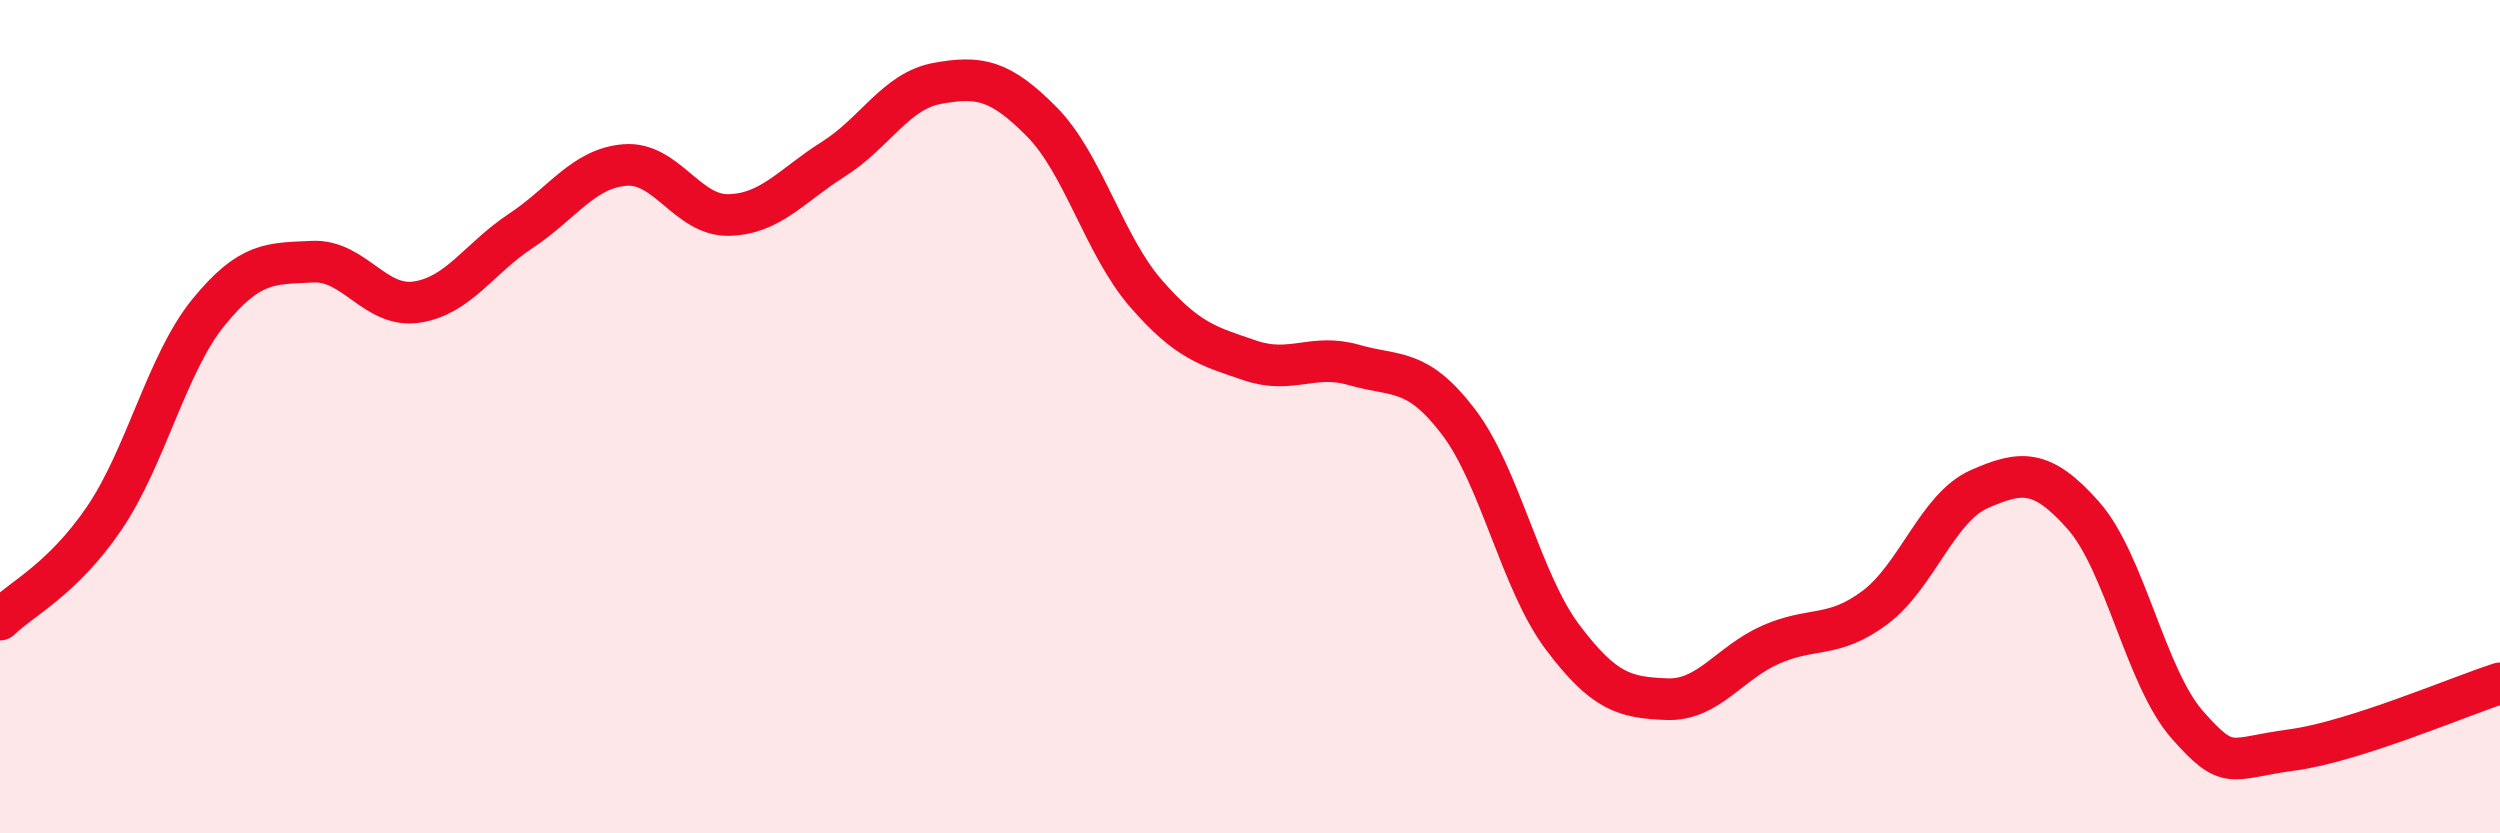
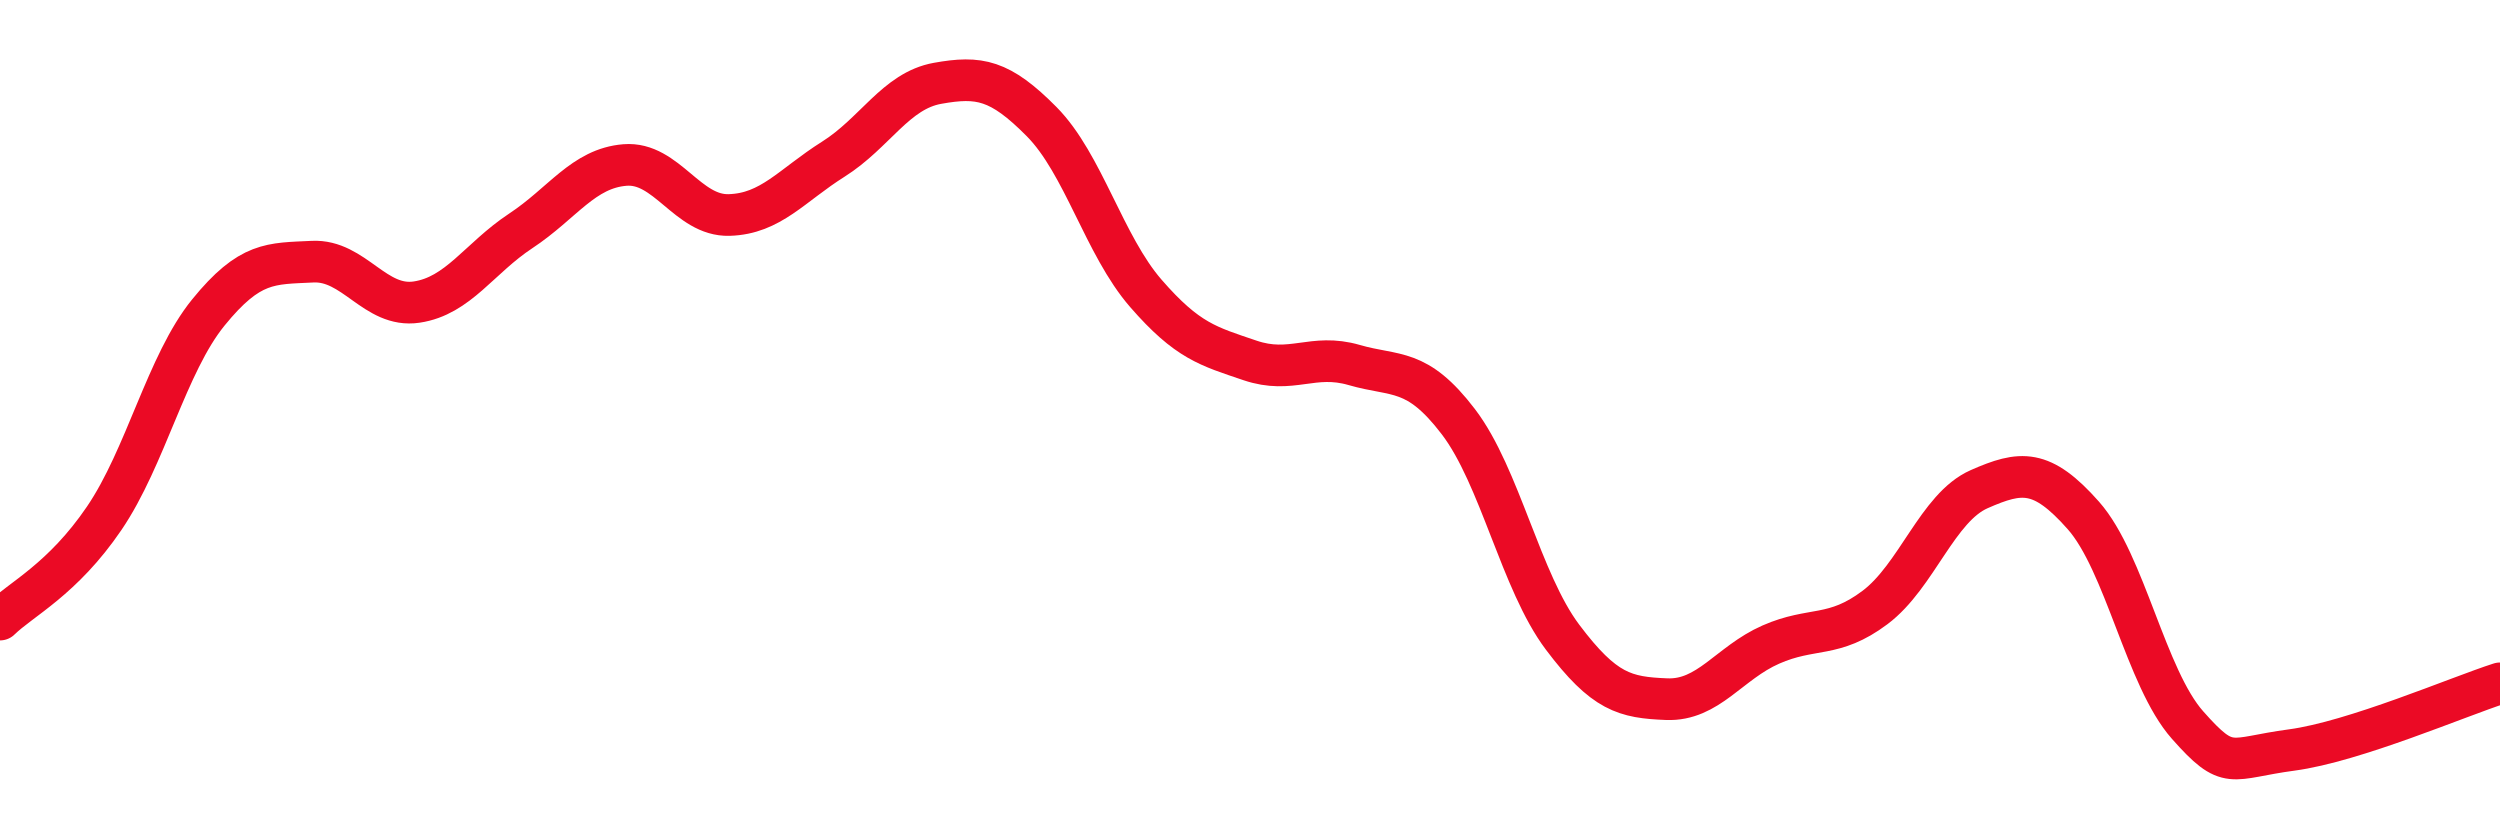
<svg xmlns="http://www.w3.org/2000/svg" width="60" height="20" viewBox="0 0 60 20">
-   <path d="M 0,14.87 C 0.5,14.38 1.5,13.91 2.5,12.44 C 3.5,10.97 4,8.73 5,7.5 C 6,6.27 6.5,6.33 7.5,6.28 C 8.5,6.23 9,7.4 10,7.25 C 11,7.1 11.5,6.2 12.5,5.54 C 13.5,4.88 14,4.04 15,3.96 C 16,3.88 16.5,5.19 17.5,5.16 C 18.5,5.13 19,4.45 20,3.82 C 21,3.19 21.5,2.18 22.5,2 C 23.5,1.82 24,1.91 25,2.92 C 26,3.93 26.5,5.89 27.5,7.04 C 28.5,8.19 29,8.31 30,8.65 C 31,8.99 31.5,8.47 32.5,8.76 C 33.5,9.05 34,8.81 35,10.12 C 36,11.43 36.5,13.96 37.5,15.29 C 38.5,16.62 39,16.74 40,16.78 C 41,16.82 41.5,15.91 42.5,15.47 C 43.5,15.03 44,15.33 45,14.58 C 46,13.83 46.5,12.18 47.5,11.74 C 48.5,11.3 49,11.24 50,12.37 C 51,13.5 51.5,16.27 52.5,17.4 C 53.5,18.53 53.5,18.2 55,18 C 56.5,17.8 59,16.72 60,16.4L60 20L0 20Z" fill="#EB0A25" opacity="0.1" stroke-linecap="round" stroke-linejoin="round" />
  <path d="M 0,14.87 C 0.5,14.38 1.5,13.91 2.5,12.44 C 3.5,10.97 4,8.73 5,7.5 C 6,6.27 6.5,6.33 7.5,6.28 C 8.5,6.23 9,7.4 10,7.25 C 11,7.1 11.5,6.2 12.5,5.54 C 13.5,4.88 14,4.04 15,3.96 C 16,3.88 16.5,5.19 17.5,5.16 C 18.5,5.13 19,4.45 20,3.82 C 21,3.19 21.5,2.18 22.5,2 C 23.5,1.82 24,1.91 25,2.92 C 26,3.93 26.5,5.89 27.5,7.04 C 28.5,8.19 29,8.31 30,8.65 C 31,8.99 31.5,8.47 32.5,8.76 C 33.5,9.05 34,8.81 35,10.12 C 36,11.43 36.5,13.96 37.5,15.29 C 38.5,16.62 39,16.74 40,16.78 C 41,16.82 41.5,15.91 42.5,15.47 C 43.5,15.03 44,15.33 45,14.58 C 46,13.83 46.5,12.18 47.5,11.74 C 48.5,11.3 49,11.24 50,12.37 C 51,13.5 51.5,16.27 52.5,17.4 C 53.5,18.53 53.5,18.2 55,18 C 56.5,17.8 59,16.72 60,16.4" stroke="#EB0A25" stroke-width="1" fill="none" stroke-linecap="round" stroke-linejoin="round" />
</svg>